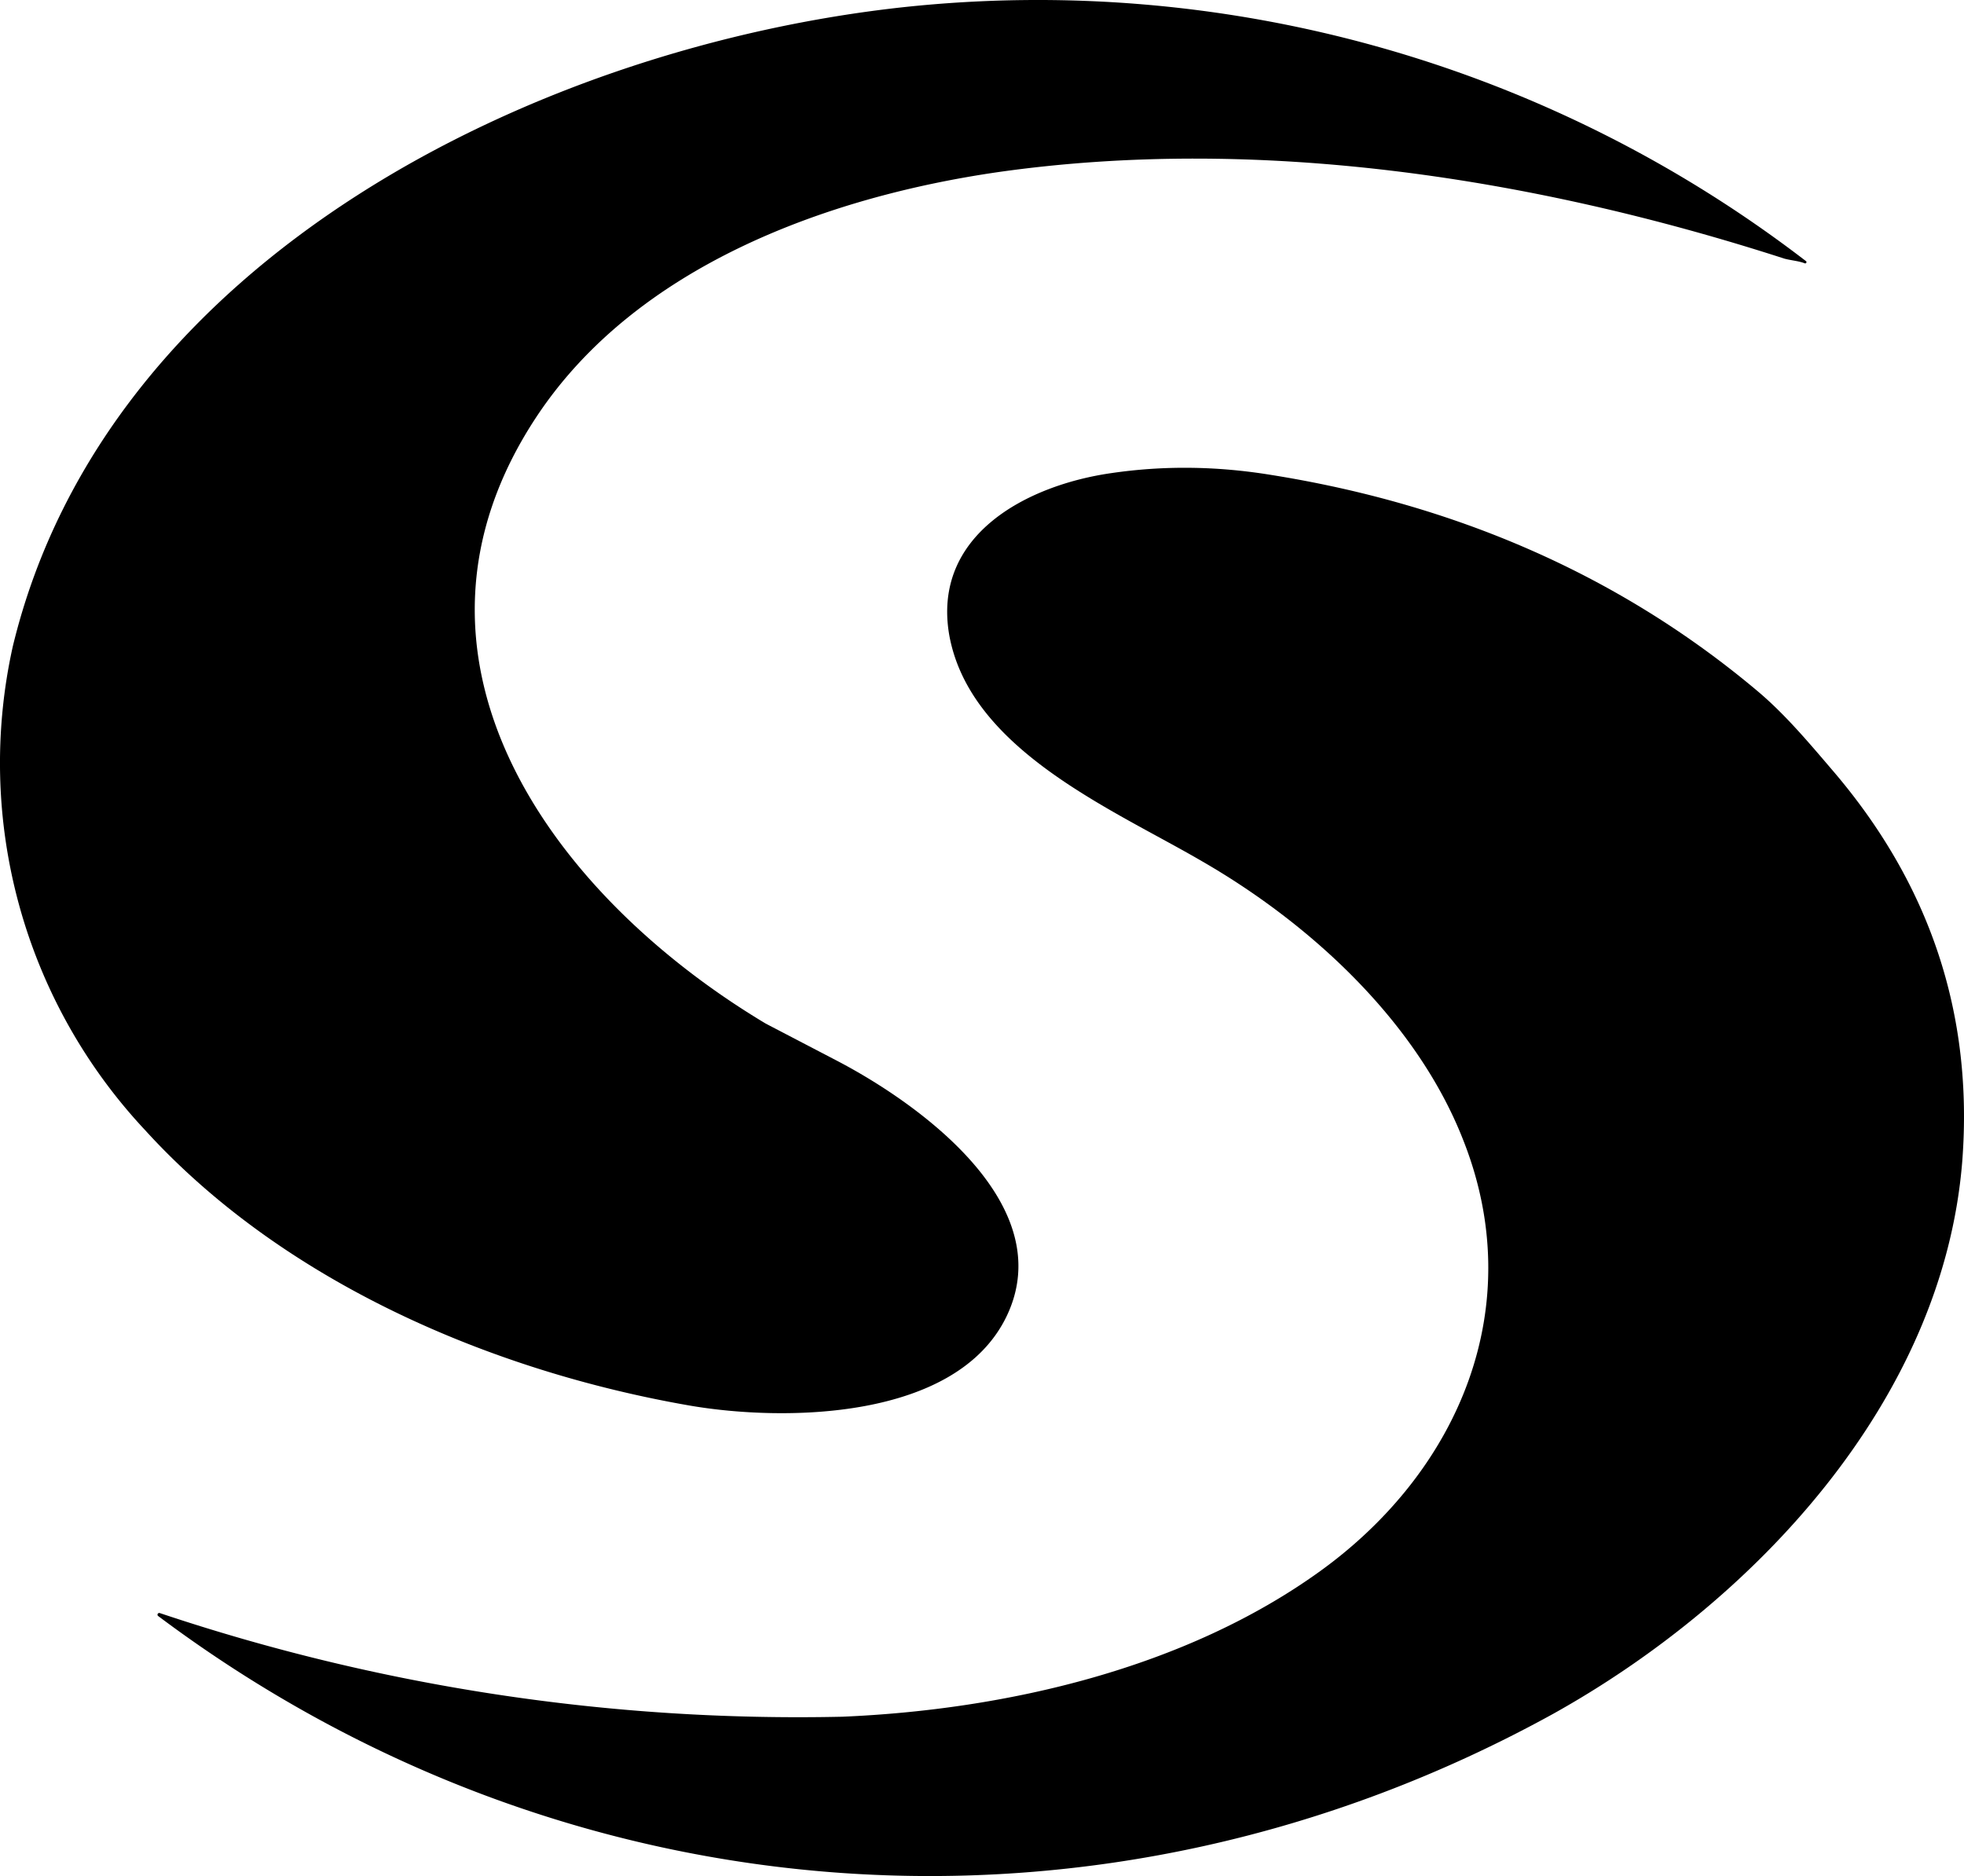
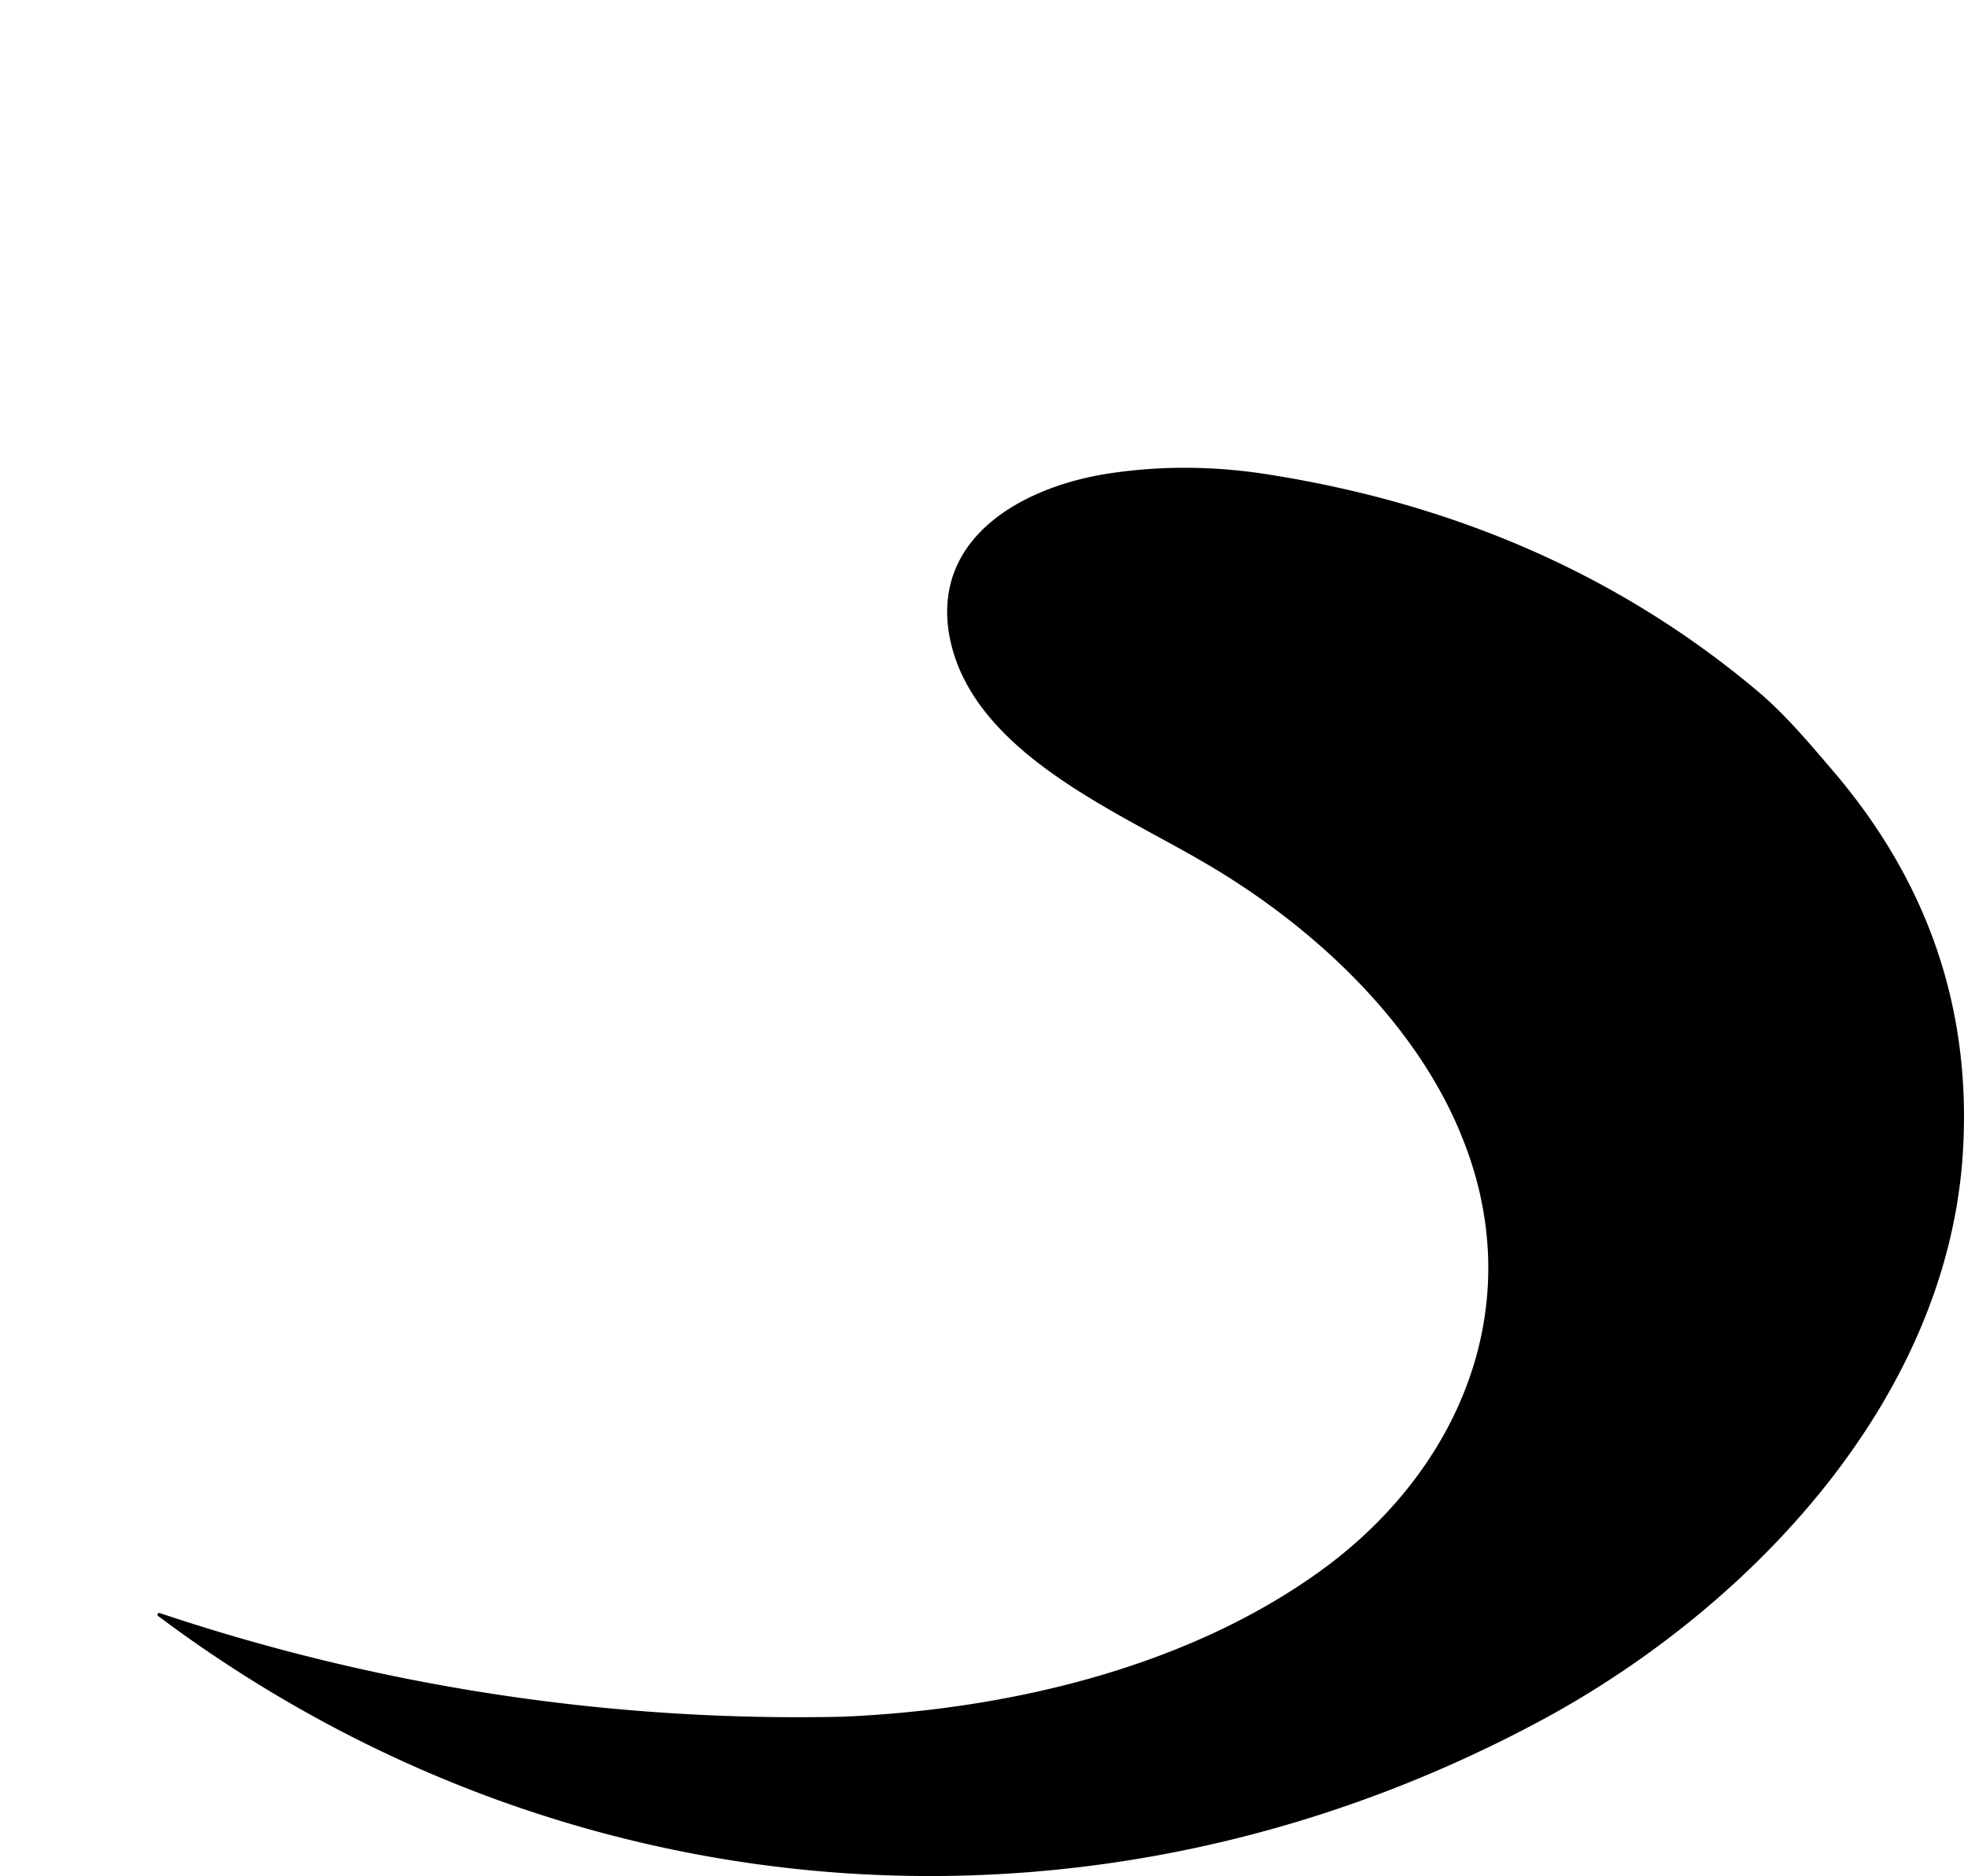
<svg xmlns="http://www.w3.org/2000/svg" fill="none" viewBox="0 0 268 256">
-   <path fill="#000" d="M114.016 144.645c11.242 5.825 30.661 19.681 23.349 34.954-6.839 14.249-30.425 14.406-43.24 12.202-27.202-4.723-55.504-16.926-74.294-37.552A73.24 73.24 0 0 1 2.6 123.472a73.3 73.3 0 0 1-.852-35.273C14.642 34.902 73.842 6.325 123.37.97a172 172 0 0 1 123.038 34.64.17.17 0 0 1 .088.101.175.175 0 0 1-.245.213c-.786-.314-1.887-.393-2.752-.63-34.356-11.1-71.857-16.847-107.314-11.808-23.35 3.385-49.372 12.832-62.973 33.38-21.62 32.67 1.808 65.184 31.29 82.818z" />
  <path fill="#000" d="M173.406 64.799c24.691 3.93 47.181 13.362 66.289 29.396 3.774 3.144 7.077 7.074 10.301 10.847q20.052 23.345 17.771 53.369c-2.595 32.777-28.465 60.208-55.83 75.456-61.335 33.798-134.464 28.532-190.373-13.362a.23.23 0 0 1-.037-.289.24.24 0 0 1 .273-.104 274 274 0 0 0 93.103 14.148c22.41-.943 46.865-6.602 65.266-19.885 19.029-13.755 28.465-36.156 19.501-58.793-6.291-16.113-20.759-29.475-35.621-38.042-12.11-7.074-31.69-15.17-34.52-30.89-2.359-13.677 10.615-20.436 22.096-22.087q10.694-1.573 21.781.236" />
</svg>